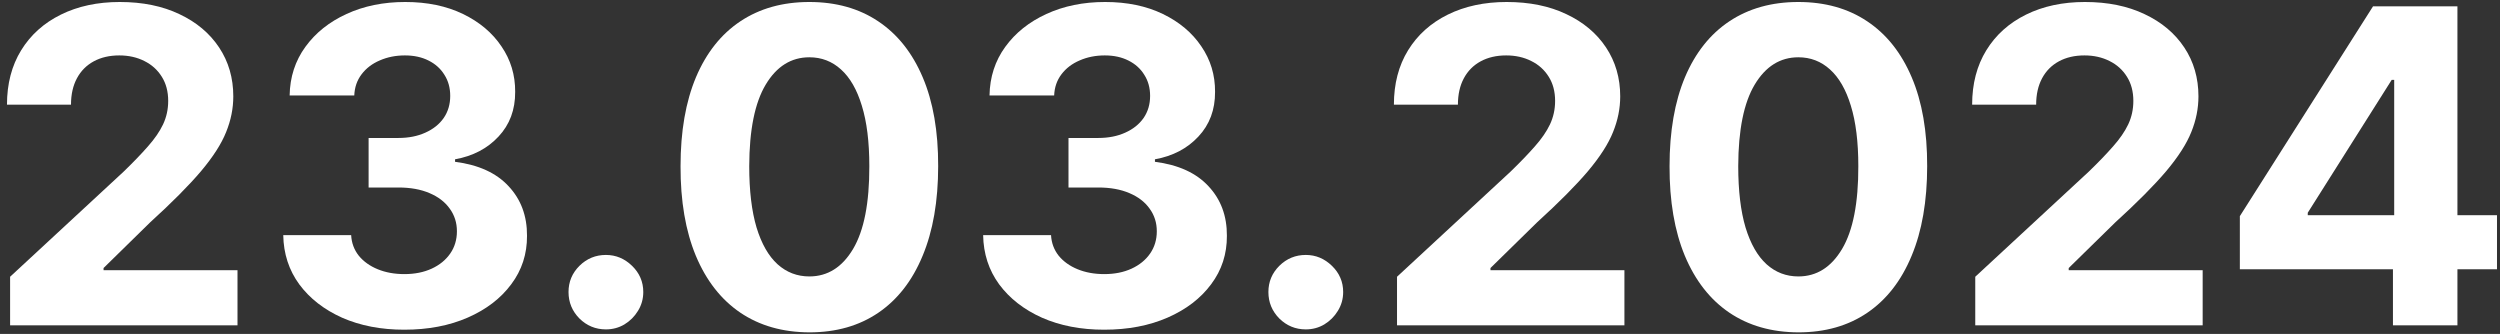
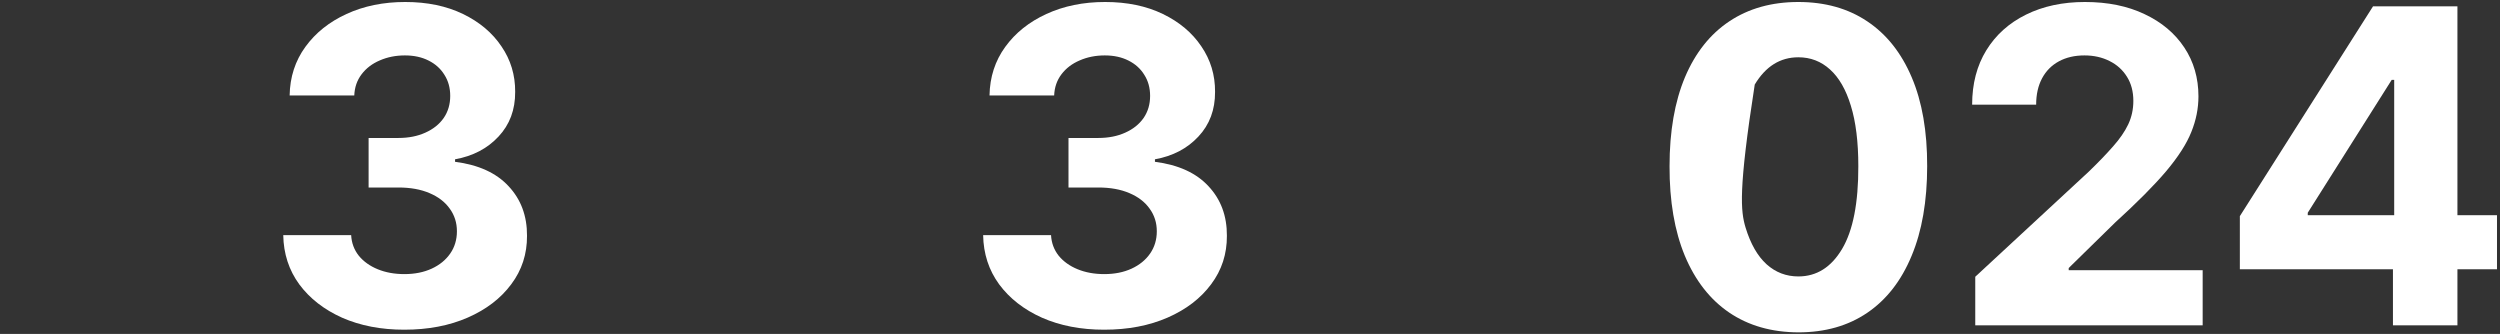
<svg xmlns="http://www.w3.org/2000/svg" width="292" height="39" viewBox="0 0 292 39" fill="none">
  <rect x="0" y="0" width="292" height="39" fill="#333333" stroke="none" />
  <path d="M261.614 31.451V25.247L277.168 0.742H282.517V9.329H279.351L269.546 24.847V25.138H291.649V31.451H261.614ZM279.497 38V29.559L279.642 26.812V0.742H287.028V38H279.497Z" fill="white" />
  <path d="M230.71 38V32.324L243.972 20.044C245.1 18.953 246.046 17.971 246.81 17.097C247.586 16.224 248.175 15.369 248.575 14.532C248.975 13.683 249.175 12.768 249.175 11.785C249.175 10.694 248.926 9.754 248.429 8.965C247.932 8.165 247.253 7.552 246.392 7.128C245.531 6.691 244.554 6.473 243.463 6.473C242.323 6.473 241.328 6.704 240.479 7.164C239.63 7.625 238.975 8.286 238.514 9.147C238.054 10.008 237.823 11.033 237.823 12.222H230.346C230.346 9.784 230.898 7.668 232.002 5.873C233.105 4.078 234.652 2.689 236.641 1.707C238.63 0.724 240.922 0.233 243.517 0.233C246.186 0.233 248.508 0.706 250.485 1.652C252.474 2.586 254.02 3.884 255.124 5.545C256.228 7.207 256.779 9.111 256.779 11.258C256.779 12.665 256.5 14.053 255.943 15.424C255.397 16.794 254.42 18.316 253.014 19.99C251.607 21.651 249.624 23.646 247.065 25.975L241.625 31.305V31.56H257.271V38H230.71Z" fill="white" />
-   <path d="M210.048 38.819C206.919 38.807 204.227 38.036 201.971 36.508C199.727 34.98 197.999 32.767 196.786 29.868C195.586 26.97 194.991 23.483 195.003 19.408C195.003 15.345 195.604 11.882 196.804 9.02C198.017 6.158 199.745 3.981 201.989 2.489C204.245 0.985 206.931 0.233 210.048 0.233C213.165 0.233 215.846 0.985 218.089 2.489C220.345 3.993 222.079 6.176 223.292 9.038C224.505 11.888 225.105 15.345 225.093 19.408C225.093 23.495 224.487 26.988 223.274 29.886C222.073 32.785 220.351 34.998 218.107 36.526C215.864 38.055 213.177 38.819 210.048 38.819ZM210.048 32.288C212.183 32.288 213.887 31.214 215.16 29.068C216.434 26.921 217.064 23.701 217.052 19.408C217.052 16.582 216.761 14.229 216.179 12.349C215.609 10.469 214.796 9.056 213.741 8.11C212.698 7.164 211.467 6.691 210.048 6.691C207.926 6.691 206.228 7.753 204.954 9.875C203.681 11.997 203.038 15.175 203.026 19.408C203.026 22.27 203.311 24.659 203.881 26.575C204.463 28.48 205.282 29.911 206.337 30.869C207.392 31.815 208.629 32.288 210.048 32.288Z" fill="white" />
-   <path d="M163.172 38V32.324L176.434 20.044C177.562 18.953 178.508 17.971 179.272 17.097C180.048 16.224 180.636 15.369 181.036 14.532C181.437 13.683 181.637 12.768 181.637 11.785C181.637 10.694 181.388 9.754 180.891 8.965C180.394 8.165 179.714 7.552 178.853 7.128C177.992 6.691 177.016 6.473 175.924 6.473C174.784 6.473 173.79 6.704 172.941 7.164C172.092 7.625 171.437 8.286 170.976 9.147C170.515 10.008 170.285 11.033 170.285 12.222H162.808C162.808 9.784 163.36 7.668 164.463 5.873C165.567 4.078 167.113 2.689 169.102 1.707C171.091 0.724 173.384 0.233 175.979 0.233C178.647 0.233 180.97 0.706 182.947 1.652C184.936 2.586 186.482 3.884 187.586 5.545C188.689 7.207 189.241 9.111 189.241 11.258C189.241 12.665 188.962 14.053 188.404 15.424C187.858 16.794 186.882 18.316 185.475 19.99C184.068 21.651 182.085 23.646 179.526 25.975L174.087 31.305V31.56H189.732V38H163.172Z" fill="white" />
-   <path d="M152.516 38.473C151.315 38.473 150.284 38.048 149.423 37.2C148.574 36.338 148.149 35.307 148.149 34.107C148.149 32.918 148.574 31.899 149.423 31.051C150.284 30.202 151.315 29.777 152.516 29.777C153.68 29.777 154.699 30.202 155.572 31.051C156.445 31.899 156.882 32.918 156.882 34.107C156.882 34.907 156.676 35.641 156.263 36.308C155.863 36.963 155.335 37.491 154.68 37.891C154.026 38.279 153.304 38.473 152.516 38.473Z" fill="white" />
+   <path d="M210.048 38.819C206.919 38.807 204.227 38.036 201.971 36.508C199.727 34.98 197.999 32.767 196.786 29.868C195.586 26.97 194.991 23.483 195.003 19.408C195.003 15.345 195.604 11.882 196.804 9.02C198.017 6.158 199.745 3.981 201.989 2.489C204.245 0.985 206.931 0.233 210.048 0.233C213.165 0.233 215.846 0.985 218.089 2.489C220.345 3.993 222.079 6.176 223.292 9.038C224.505 11.888 225.105 15.345 225.093 19.408C225.093 23.495 224.487 26.988 223.274 29.886C222.073 32.785 220.351 34.998 218.107 36.526C215.864 38.055 213.177 38.819 210.048 38.819ZM210.048 32.288C212.183 32.288 213.887 31.214 215.16 29.068C216.434 26.921 217.064 23.701 217.052 19.408C217.052 16.582 216.761 14.229 216.179 12.349C215.609 10.469 214.796 9.056 213.741 8.11C212.698 7.164 211.467 6.691 210.048 6.691C207.926 6.691 206.228 7.753 204.954 9.875C203.026 22.27 203.311 24.659 203.881 26.575C204.463 28.48 205.282 29.911 206.337 30.869C207.392 31.815 208.629 32.288 210.048 32.288Z" fill="white" />
  <path d="M128.966 38.509C126.249 38.509 123.83 38.042 121.707 37.109C119.597 36.163 117.929 34.865 116.704 33.215C115.492 31.554 114.867 29.638 114.831 27.467H122.762C122.811 28.376 123.108 29.177 123.654 29.868C124.212 30.547 124.951 31.075 125.873 31.451C126.795 31.827 127.832 32.015 128.984 32.015C130.185 32.015 131.246 31.803 132.168 31.378C133.089 30.954 133.811 30.365 134.333 29.613C134.854 28.861 135.115 27.994 135.115 27.012C135.115 26.017 134.836 25.138 134.278 24.374C133.732 23.598 132.944 22.991 131.913 22.555C130.894 22.118 129.681 21.9 128.275 21.9H124.8V16.115H128.275C129.463 16.115 130.512 15.909 131.422 15.496C132.344 15.084 133.059 14.514 133.568 13.786C134.078 13.046 134.333 12.185 134.333 11.203C134.333 10.269 134.108 9.451 133.659 8.747C133.223 8.032 132.604 7.474 131.804 7.073C131.016 6.673 130.094 6.473 129.039 6.473C127.971 6.473 126.995 6.667 126.11 7.055C125.224 7.431 124.515 7.971 123.981 8.674C123.448 9.378 123.163 10.203 123.126 11.148H115.576C115.613 9.002 116.225 7.11 117.414 5.473C118.602 3.835 120.203 2.556 122.217 1.634C124.242 0.7 126.528 0.233 129.075 0.233C131.646 0.233 133.896 0.7 135.824 1.634C137.753 2.568 139.251 3.829 140.318 5.418C141.397 6.995 141.931 8.765 141.919 10.73C141.931 12.816 141.282 14.556 139.972 15.951C138.674 17.346 136.983 18.231 134.897 18.607V18.898C137.637 19.25 139.724 20.202 141.155 21.755C142.598 23.295 143.313 25.223 143.301 27.54C143.313 29.662 142.701 31.548 141.464 33.197C140.239 34.847 138.547 36.145 136.388 37.09C134.229 38.036 131.755 38.509 128.966 38.509Z" fill="white" />
-   <path d="M94.533 38.819C91.404 38.807 88.711 38.036 86.455 36.508C84.212 34.98 82.483 32.767 81.271 29.868C80.07 26.97 79.476 23.483 79.488 19.408C79.488 15.345 80.088 11.882 81.289 9.02C82.502 6.158 84.23 3.981 86.474 2.489C88.729 0.985 91.416 0.233 94.533 0.233C97.65 0.233 100.33 0.985 102.574 2.489C104.829 3.993 106.564 6.176 107.777 9.038C108.989 11.888 109.59 15.345 109.578 19.408C109.578 23.495 108.971 26.988 107.758 29.886C106.558 32.785 104.835 34.998 102.592 36.526C100.348 38.055 97.662 38.819 94.533 38.819ZM94.533 32.288C96.667 32.288 98.371 31.214 99.645 29.068C100.918 26.921 101.549 23.701 101.537 19.408C101.537 16.582 101.246 14.229 100.663 12.349C100.093 10.469 99.281 9.056 98.226 8.11C97.183 7.164 95.952 6.691 94.533 6.691C92.41 6.691 90.712 7.753 89.439 9.875C88.165 11.997 87.523 15.175 87.51 19.408C87.51 22.27 87.796 24.659 88.365 26.575C88.948 28.48 89.766 29.911 90.821 30.869C91.877 31.815 93.114 32.288 94.533 32.288Z" fill="white" />
-   <path d="M70.769 38.473C69.569 38.473 68.538 38.048 67.677 37.2C66.828 36.338 66.403 35.307 66.403 34.107C66.403 32.918 66.828 31.899 67.677 31.051C68.538 30.202 69.569 29.777 70.769 29.777C71.933 29.777 72.952 30.202 73.826 31.051C74.699 31.899 75.135 32.918 75.135 34.107C75.135 34.907 74.929 35.641 74.517 36.308C74.117 36.963 73.589 37.491 72.934 37.891C72.279 38.279 71.558 38.473 70.769 38.473Z" fill="white" />
  <path d="M47.219 38.509C44.503 38.509 42.083 38.042 39.961 37.109C37.85 36.163 36.183 34.865 34.958 33.215C33.745 31.554 33.12 29.638 33.084 27.467H41.016C41.064 28.376 41.361 29.177 41.907 29.868C42.465 30.547 43.205 31.075 44.127 31.451C45.048 31.827 46.085 32.015 47.238 32.015C48.438 32.015 49.499 31.803 50.421 31.378C51.343 30.954 52.065 30.365 52.586 29.613C53.108 28.861 53.368 27.994 53.368 27.012C53.368 26.017 53.089 25.138 52.532 24.374C51.986 23.598 51.197 22.991 50.166 22.555C49.148 22.118 47.935 21.9 46.528 21.9H43.053V16.115H46.528C47.717 16.115 48.766 15.909 49.675 15.496C50.597 15.084 51.313 14.514 51.822 13.786C52.331 13.046 52.586 12.185 52.586 11.203C52.586 10.269 52.362 9.451 51.913 8.747C51.476 8.032 50.858 7.474 50.057 7.073C49.269 6.673 48.347 6.473 47.292 6.473C46.225 6.473 45.249 6.667 44.363 7.055C43.478 7.431 42.768 7.971 42.235 8.674C41.701 9.378 41.416 10.203 41.38 11.148H33.83C33.866 9.002 34.479 7.11 35.667 5.473C36.856 3.835 38.457 2.556 40.47 1.634C42.495 0.7 44.782 0.233 47.329 0.233C49.9 0.233 52.15 0.7 54.078 1.634C56.006 2.568 57.504 3.829 58.571 5.418C59.651 6.995 60.184 8.765 60.172 10.73C60.184 12.816 59.535 14.556 58.226 15.951C56.928 17.346 55.236 18.231 53.15 18.607V18.898C55.891 19.25 57.977 20.202 59.408 21.755C60.851 23.295 61.567 25.223 61.555 27.54C61.567 29.662 60.955 31.548 59.717 33.197C58.492 34.847 56.801 36.145 54.642 37.09C52.483 38.036 50.009 38.509 47.219 38.509Z" fill="white" />
-   <path d="M1.18 38V32.324L14.442 20.044C15.57 18.953 16.516 17.971 17.28 17.097C18.056 16.224 18.644 15.369 19.044 14.532C19.445 13.683 19.645 12.768 19.645 11.785C19.645 10.694 19.396 9.754 18.899 8.965C18.401 8.165 17.722 7.552 16.861 7.128C16 6.691 15.024 6.473 13.932 6.473C12.792 6.473 11.798 6.704 10.949 7.164C10.1 7.625 9.445 8.286 8.984 9.147C8.523 10.008 8.293 11.033 8.293 12.222H0.816C0.816 9.784 1.368 7.668 2.471 5.873C3.575 4.078 5.121 2.689 7.11 1.707C9.099 0.724 11.392 0.233 13.987 0.233C16.655 0.233 18.978 0.706 20.954 1.652C22.944 2.586 24.49 3.884 25.593 5.545C26.697 7.207 27.249 9.111 27.249 11.258C27.249 12.665 26.97 14.053 26.412 15.424C25.866 16.794 24.89 18.316 23.483 19.99C22.076 21.651 20.093 23.646 17.534 25.975L12.095 31.305V31.56H27.74V38H1.18Z" fill="white" />
</svg>